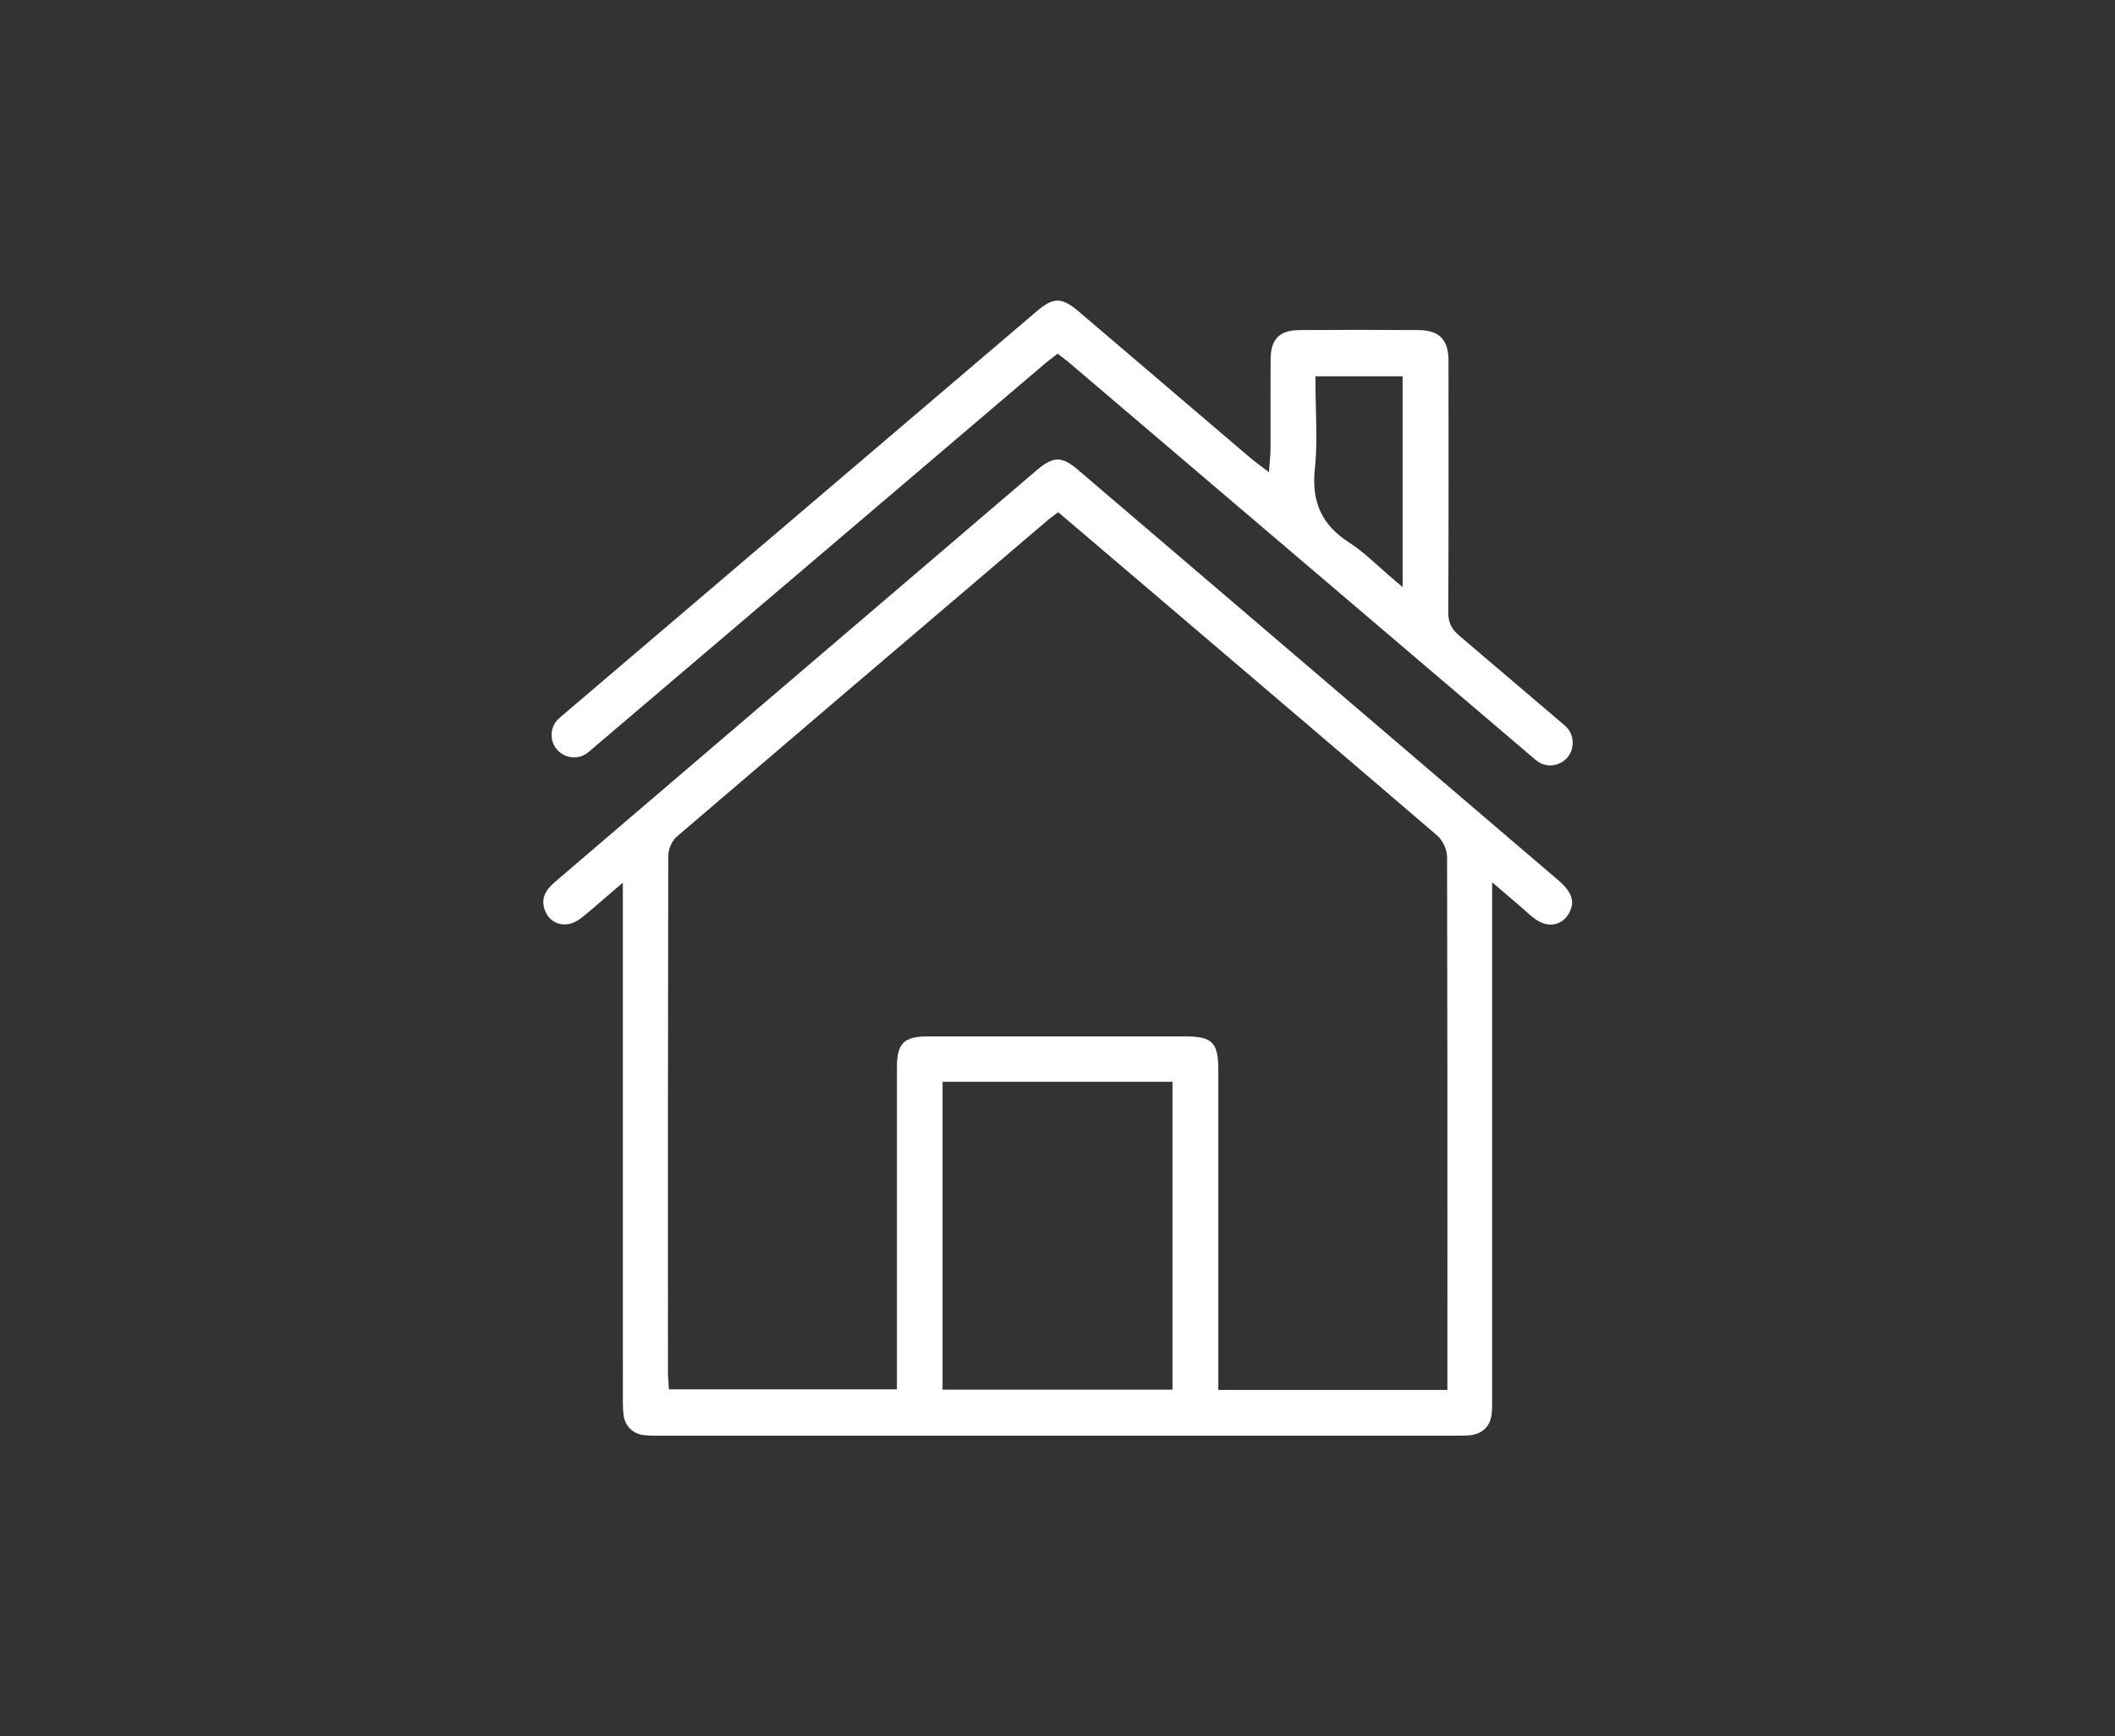
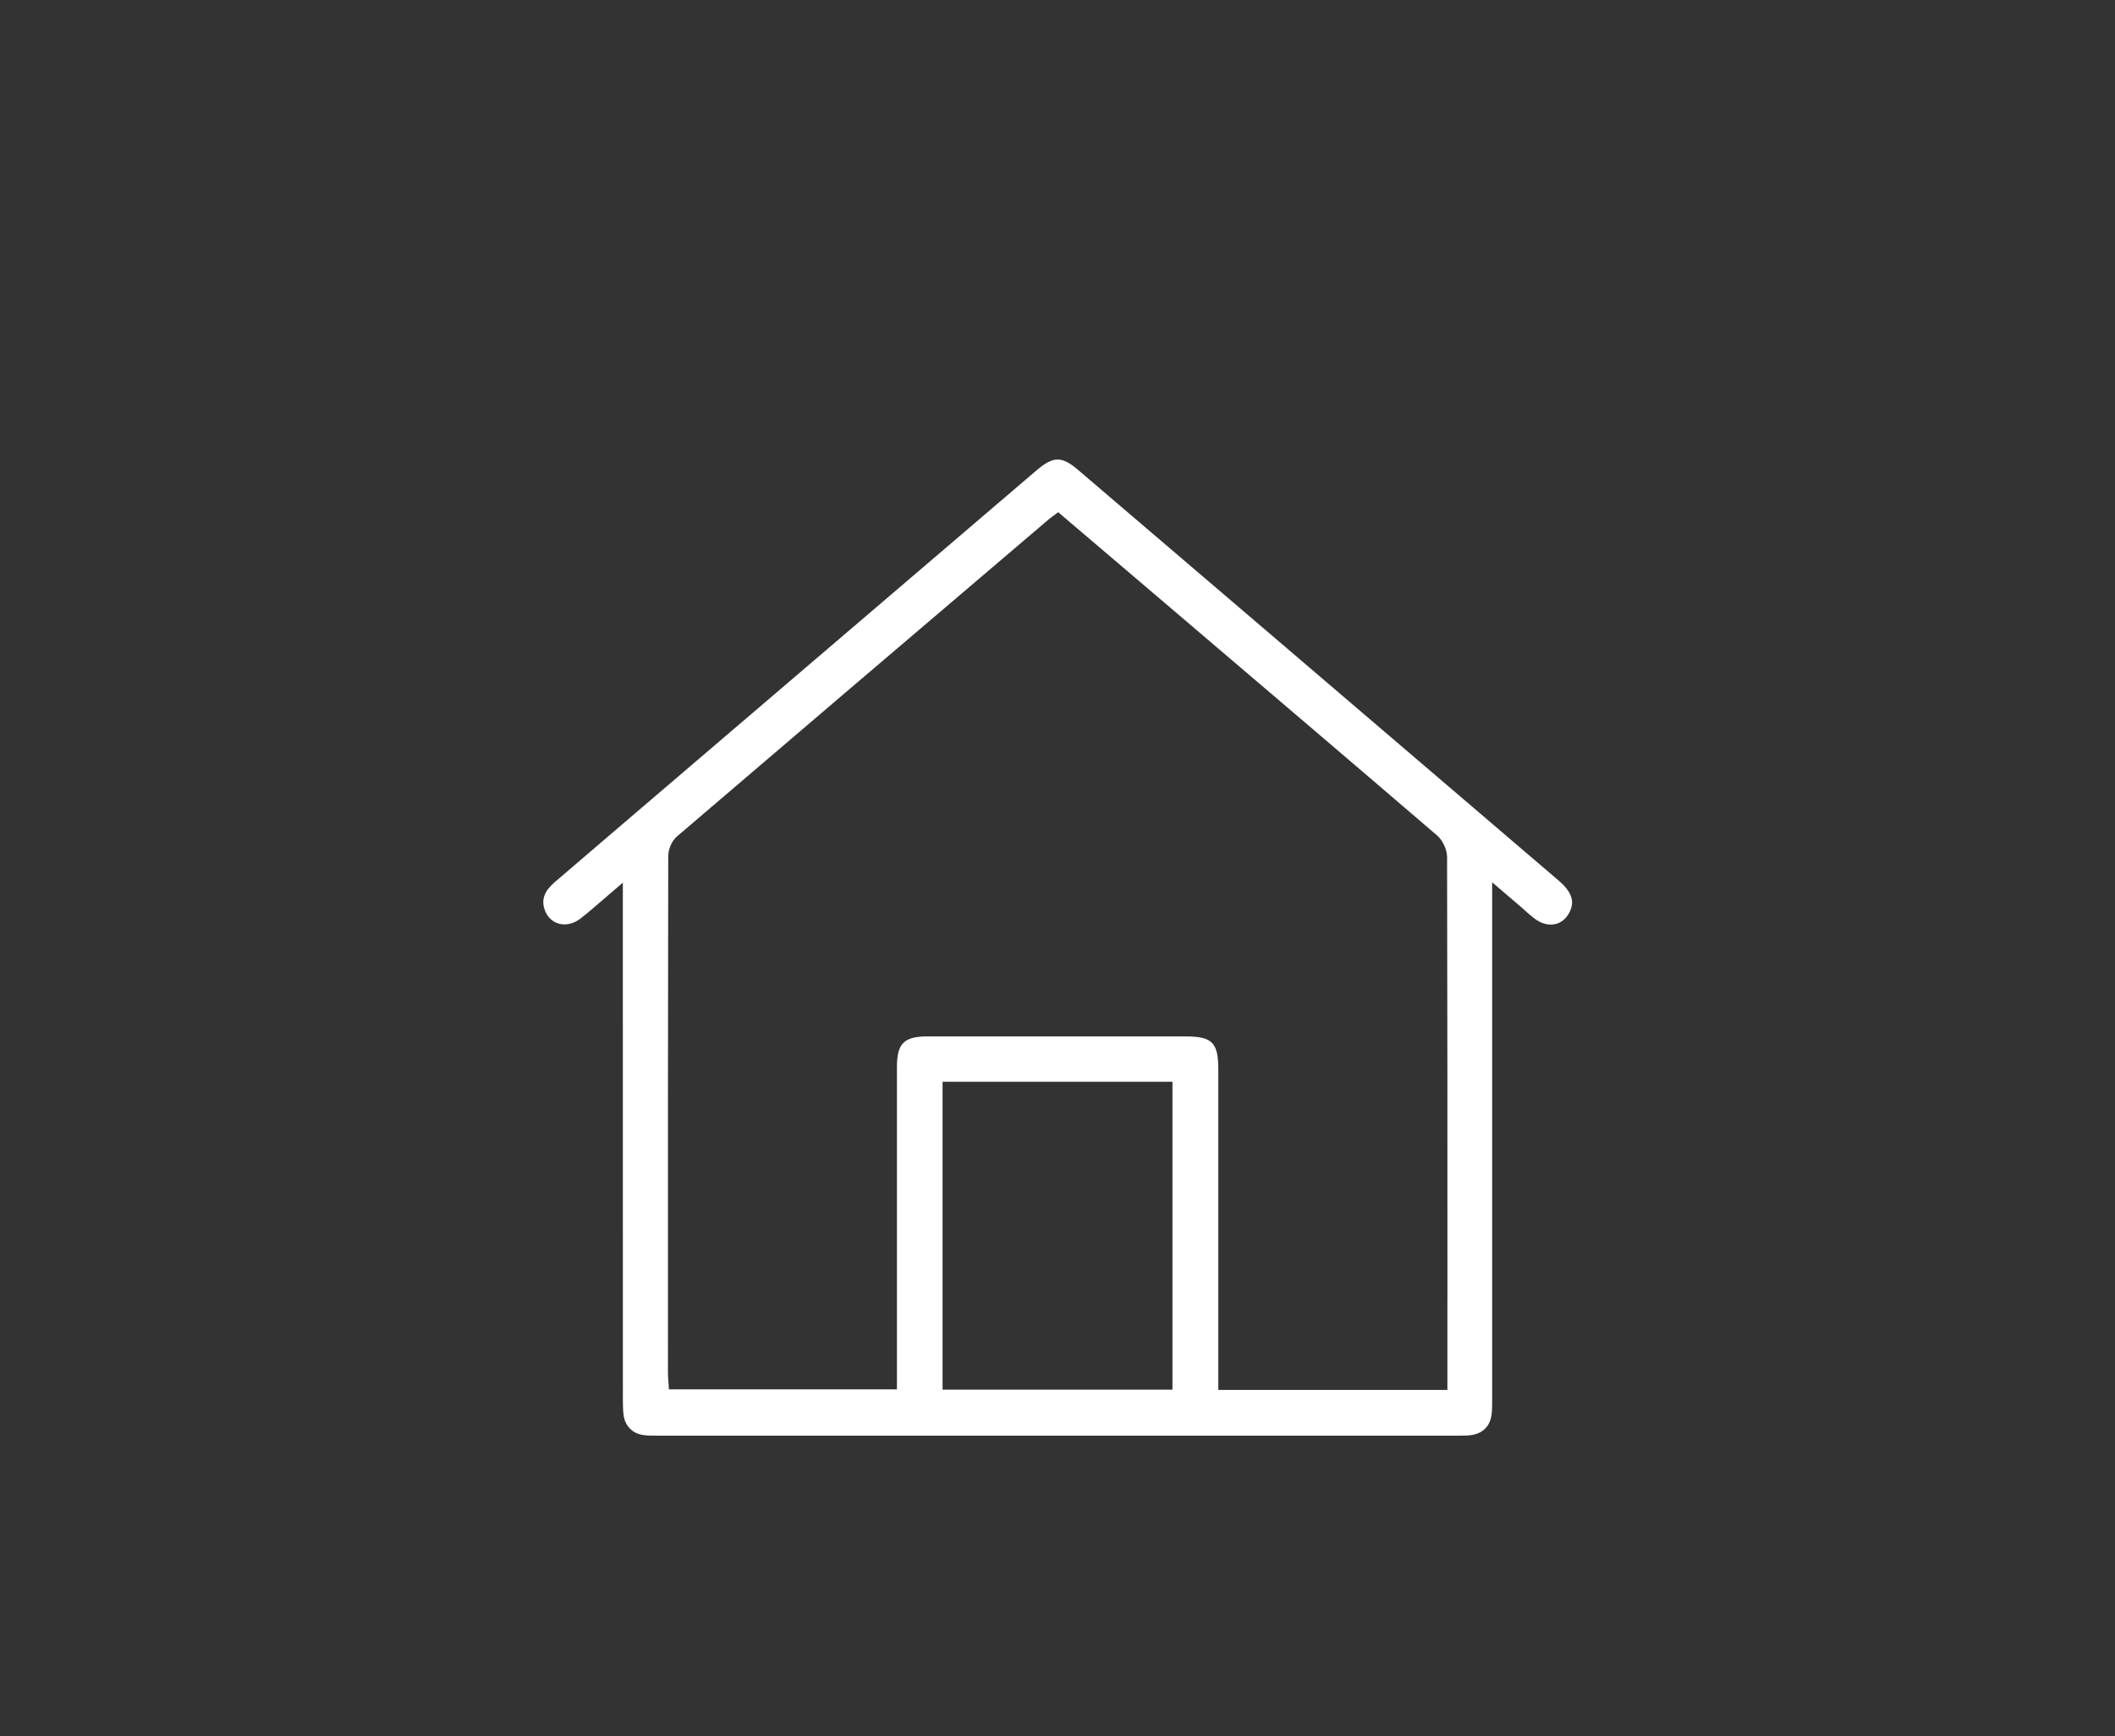
<svg xmlns="http://www.w3.org/2000/svg" id="Layer_1" viewBox="0 0 611.3 501.85">
  <rect x="0" y="0" width="611.3" height="501.85" fill="#333333" stroke="none" />
  <defs>
    <style>.cls-1{fill:#fff;}</style>
  </defs>
  <path class="cls-1" d="m440.61,263.04c1.07.95,2.08,1.84,3.17,2.63,1.93,1.4,4.05,1.88,5.97,1.36,1.8-.49,3.25-1.85,4.09-3.8.86-1.99,1.26-4.78-3.27-8.66-22.3-19.07-44.61-38.14-66.92-57.2l-13.79-11.79c-19.46-16.62-38.91-33.25-58.38-49.86-4.51-3.84-6.98-3.86-11.51-.09-.83.69-1.65,1.39-2.47,2.1l-22.75,19.44c-30.34,25.92-60.67,51.83-91.01,77.76-4.14,3.54-8.29,7.09-12.42,10.63-3.66,3.13-7.31,6.26-10.97,9.39-3.01,2.58-3.92,5.02-2.94,7.93.69,2.04,2.11,3.48,3.99,4.05,2.06.62,4.38.1,6.38-1.44,2.1-1.63,4.17-3.43,6.37-5.33,1.08-.94,2.2-1.91,3.4-2.93l2.47-2.1v28.63c0,40.27,0,80.54.01,120.82,0,1.67.02,3.29.27,4.81.47,2.83,2.63,4.94,5.5,5.36,1.27.19,2.62.2,4.12.2,77.18.01,154.36.01,231.54,0h.1c1.14-.02,2.27,0,3.35-.12,3.6-.4,5.81-2.57,6.22-6.12.15-1.28.15-2.58.15-3.96v-.21c0-41.76,0-83.53,0-125.29v-24.23l7.92,6.76c.49.42.97.84,1.45,1.27Zm-101.73,138.61h-66.45v-88.99h66.45v88.99Zm79.46-25.93v26.01h-66.21v-27.52c0-21.65,0-43.3,0-64.95,0-7.99-1.71-9.71-9.64-9.71-24.76,0-49.52,0-74.28,0-6.96,0-8.97,2-8.97,8.92,0,21.47,0,42.94,0,64.42v28.68s-65.91,0-65.91,0l-.08-1.41c-.02-.31-.04-.63-.07-.96-.06-.79-.12-1.61-.12-2.46v-8.04c-.01-46.3-.02-94.17.08-141.25,0-2.05,1.07-4.45,2.53-5.7,32.1-27.47,64.81-55.33,96.43-82.26l11.07-9.43c.32-.27.66-.52,1.08-.83.19-.14.4-.29.64-.47l.96-.72,8.32,7.08c4.9,4.17,9.78,8.32,14.66,12.48l12.85,10.95c24.17,20.59,49.17,41.88,73.68,62.92,1.64,1.41,2.89,4.1,2.89,6.25.11,42.67.1,86.06.1,128.01Z" />
-   <path class="cls-1" d="m367.08,132.43c-.04.4-.07.83-.11,1.31l-.2,2.76-2.2-1.68c-.39-.29-.73-.55-1.04-.78-.61-.46-1.14-.85-1.65-1.28-16.64-14.18-33.27-28.37-49.9-42.56-5.12-4.37-7.43-4.41-12.36-.21-45.89,39.09-91.82,78.22-137.92,117.51-1.45,1.23-2.28,3.03-2.28,4.93,0,2.55,1.44,4.8,3.76,5.88,2.32,1.07,4.97.71,6.91-.94,39.31-33.42,78.6-66.87,117.88-100.32l13.99-11.91c.64-.54,1.31-1.05,1.95-1.54.29-.22.58-.44.87-.67l.92-.72.92.72c.32.25.6.47.87.67.53.41.99.76,1.43,1.13,32.96,28.06,65.91,56.13,98.86,84.19l36.11,30.75c1.94,1.66,4.59,2.02,6.91.95,2.32-1.07,3.76-3.32,3.76-5.88,0-2-.83-3.79-2.27-5.03-10.18-8.69-20.38-17.37-30.58-26.04-2.22-1.89-3.12-3.8-3.11-6.61.11-24.45.08-49.04.06-72.83,0-6.07-2.68-8.79-8.68-8.83-11.44-.08-23.01-.08-34.4,0-5.72.04-8.29,2.61-8.33,8.33-.04,5.45-.03,10.9-.03,16.34,0,3.37,0,6.74,0,10.1,0,.73-.06,1.43-.14,2.24Zm12.96,3.08c.59-5.68.45-11.35.3-17.34-.06-2.58-.13-5.25-.13-7.9v-1.5h25.19v60.91l-2.47-2.08c-1.49-1.26-2.9-2.53-4.27-3.75-2.91-2.61-5.65-5.08-8.67-7.01-7.89-5.05-10.96-11.62-9.96-21.32Z" />
</svg>